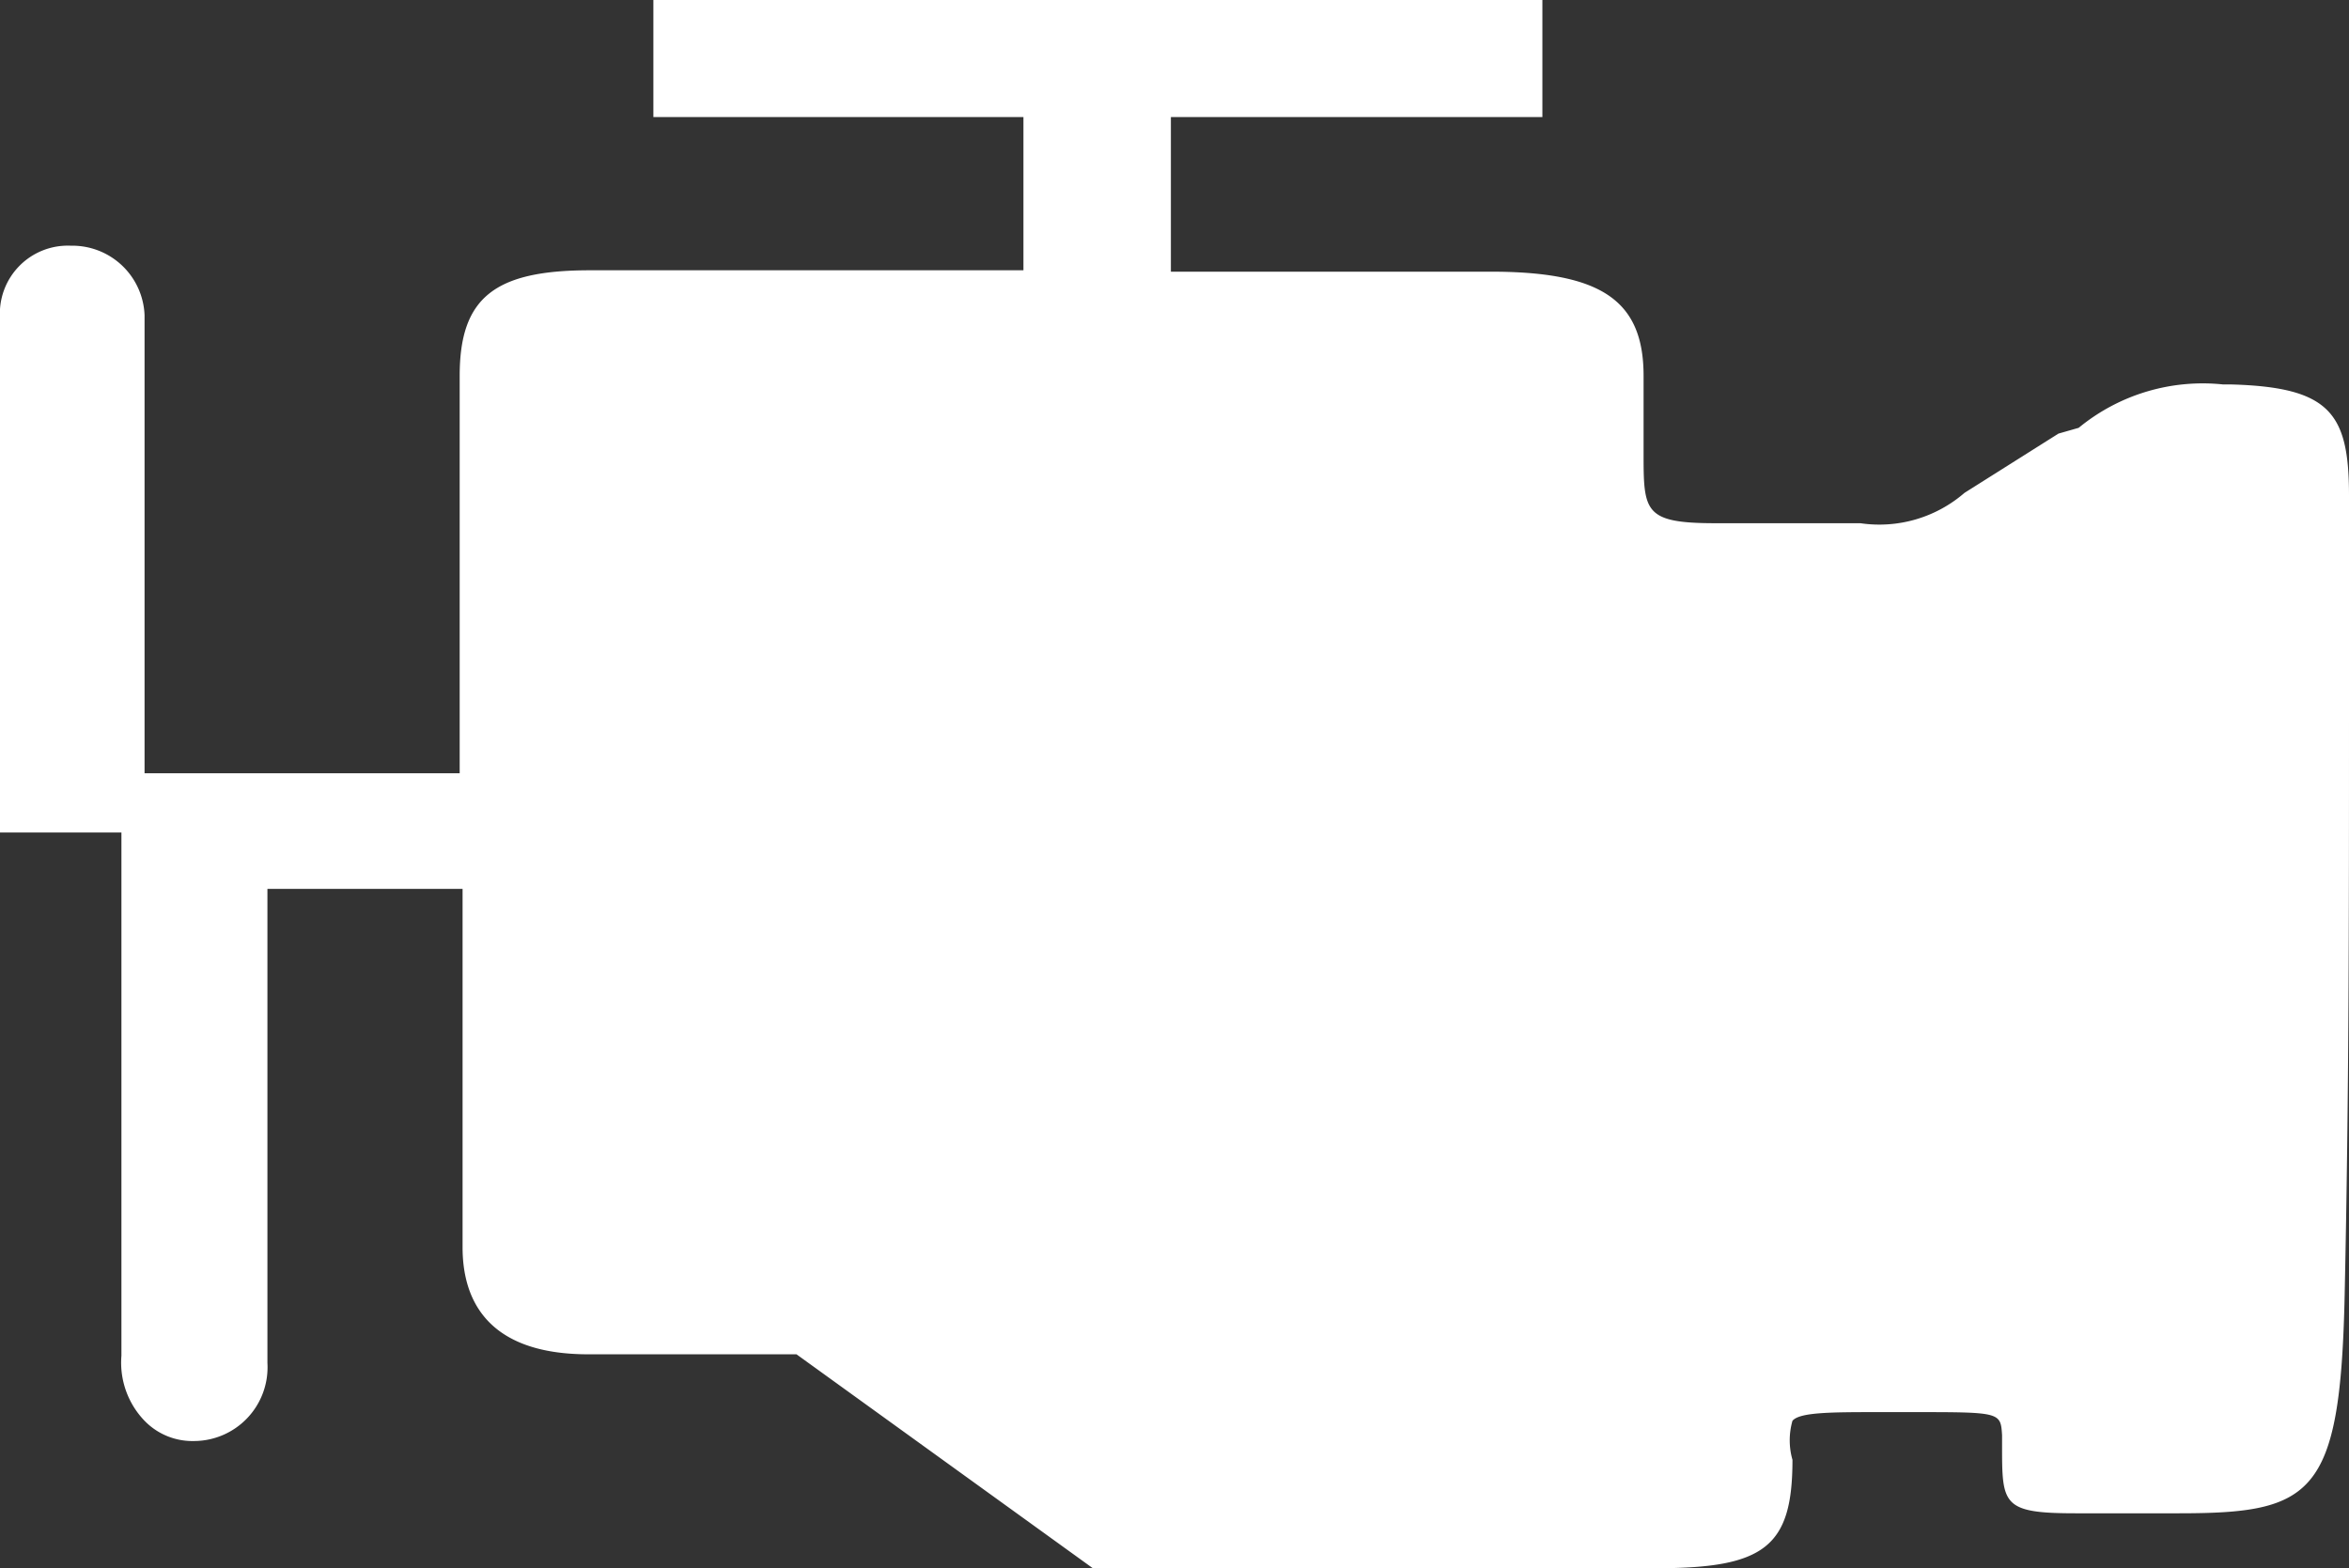
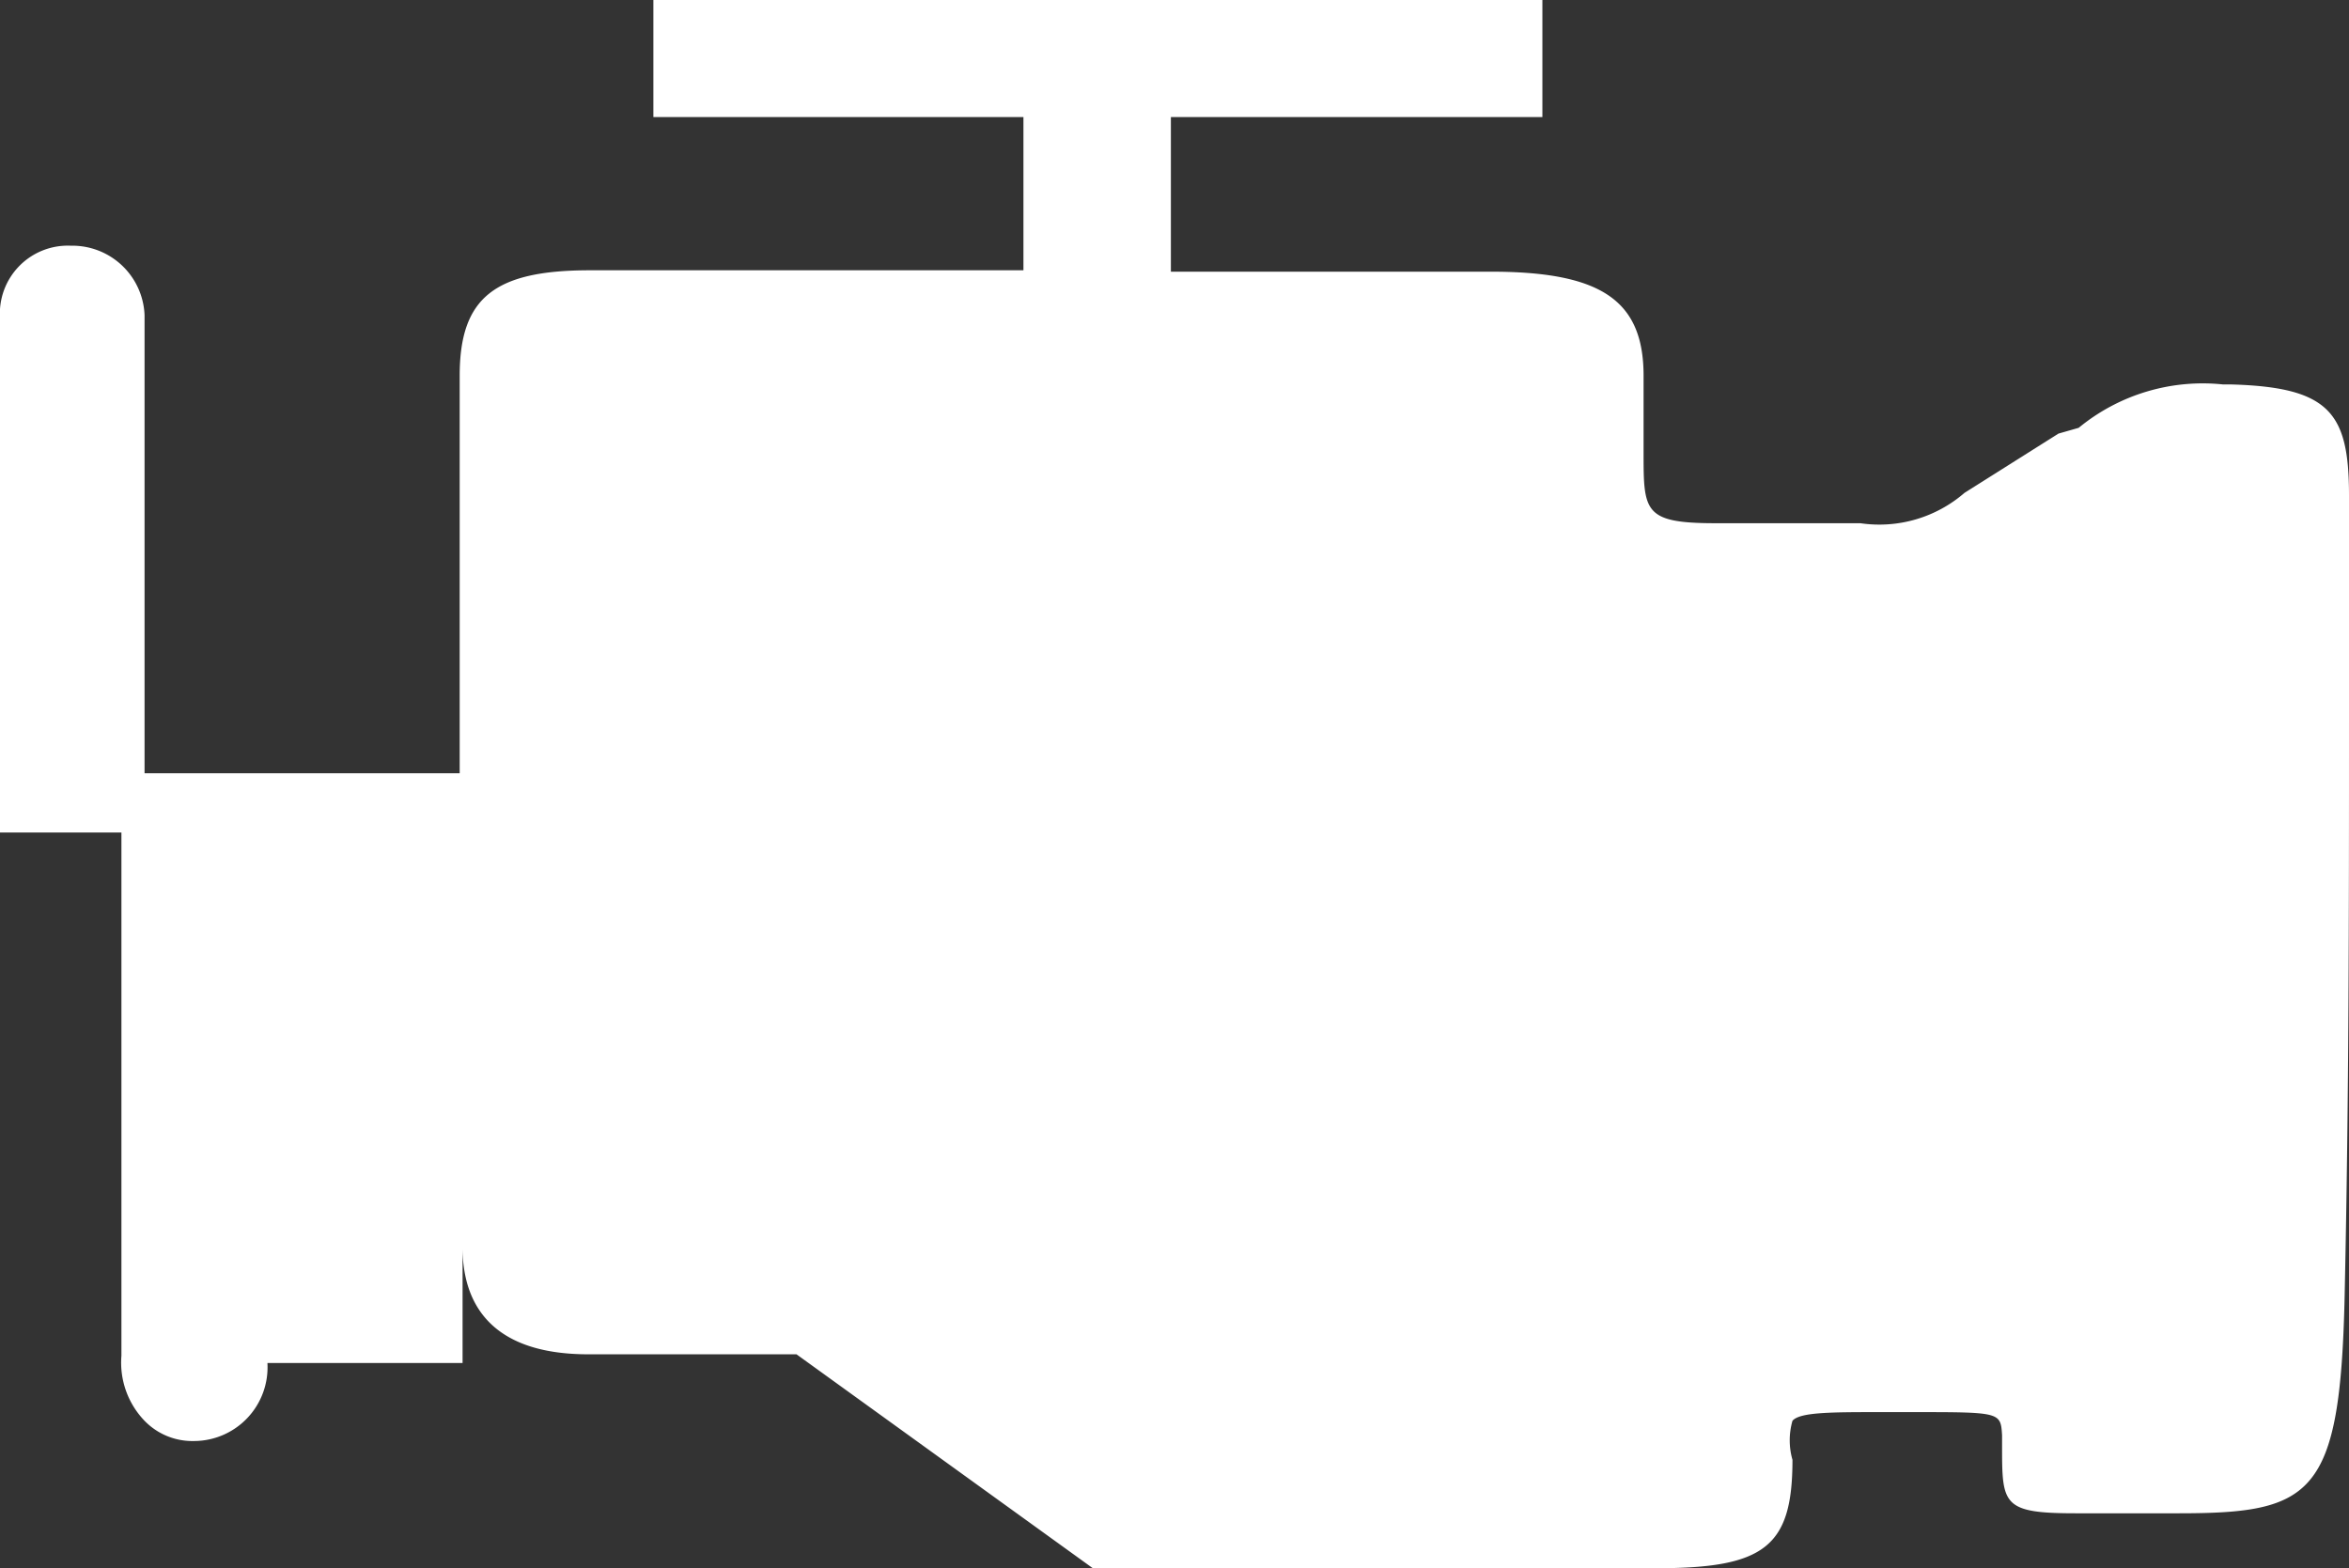
<svg xmlns="http://www.w3.org/2000/svg" viewBox="0 0 16.25 10.85">
  <rect x="0" y="0" width="16.25" height="10.85" fill="#333333" stroke="none" />
  <defs>
    <style>.cls-1{fill:#fff;}</style>
  </defs>
  <g id="Layer_2" data-name="Layer 2">
    <g id="Layer_1-2" data-name="Layer 1">
-       <path class="cls-1" d="M16.25,5c0-.5,0-1,0-1.57s-.13-.75-.81-.77h-.06a1.35,1.35,0,0,0-1,.3L14.24,3l-.65.41a.9.9,0,0,1-.72.21h-1c-.5,0-.5-.08-.5-.49V2.6c0-.51-.28-.71-1-.72H8.1V.81h2.57V0H4.52V.81H7.08V1.87h-3c-.66,0-.9.19-.9.73V5.35H1V2.18A.5.5,0,0,0,.49,1.7.47.47,0,0,0,0,2.2V5.76H.84c0,1.2,0,2.41,0,3.62A.58.58,0,0,0,1,9.83a.46.46,0,0,0,.34.14.51.51,0,0,0,.51-.54V6.15H3.2V8.63c0,.34.15.74.87.74H5.51l2.05,1.48h3.9c.75,0,.94-.15.94-.75,0-.1,0,.08,0,0a.49.49,0,0,1,0-.27c.05-.06.27-.06.61-.06h.22c.61,0,.61,0,.62.16V10c0,.41,0,.47.51.47h.71c.93,0,1.12-.12,1.15-1.51S16.25,6.31,16.25,5Z" />
+       <path class="cls-1" d="M16.25,5c0-.5,0-1,0-1.57s-.13-.75-.81-.77h-.06a1.35,1.35,0,0,0-1,.3L14.24,3l-.65.41a.9.9,0,0,1-.72.21h-1c-.5,0-.5-.08-.5-.49V2.6c0-.51-.28-.71-1-.72H8.1V.81h2.57V0H4.52V.81H7.08V1.87h-3c-.66,0-.9.19-.9.73V5.35H1V2.18A.5.5,0,0,0,.49,1.7.47.47,0,0,0,0,2.2V5.76H.84c0,1.2,0,2.41,0,3.62A.58.58,0,0,0,1,9.83a.46.46,0,0,0,.34.14.51.51,0,0,0,.51-.54H3.2V8.63c0,.34.15.74.87.74H5.51l2.05,1.48h3.9c.75,0,.94-.15.94-.75,0-.1,0,.08,0,0a.49.49,0,0,1,0-.27c.05-.06.27-.06.61-.06h.22c.61,0,.61,0,.62.16V10c0,.41,0,.47.51.47h.71c.93,0,1.12-.12,1.15-1.51S16.25,6.31,16.25,5Z" />
    </g>
  </g>
</svg>